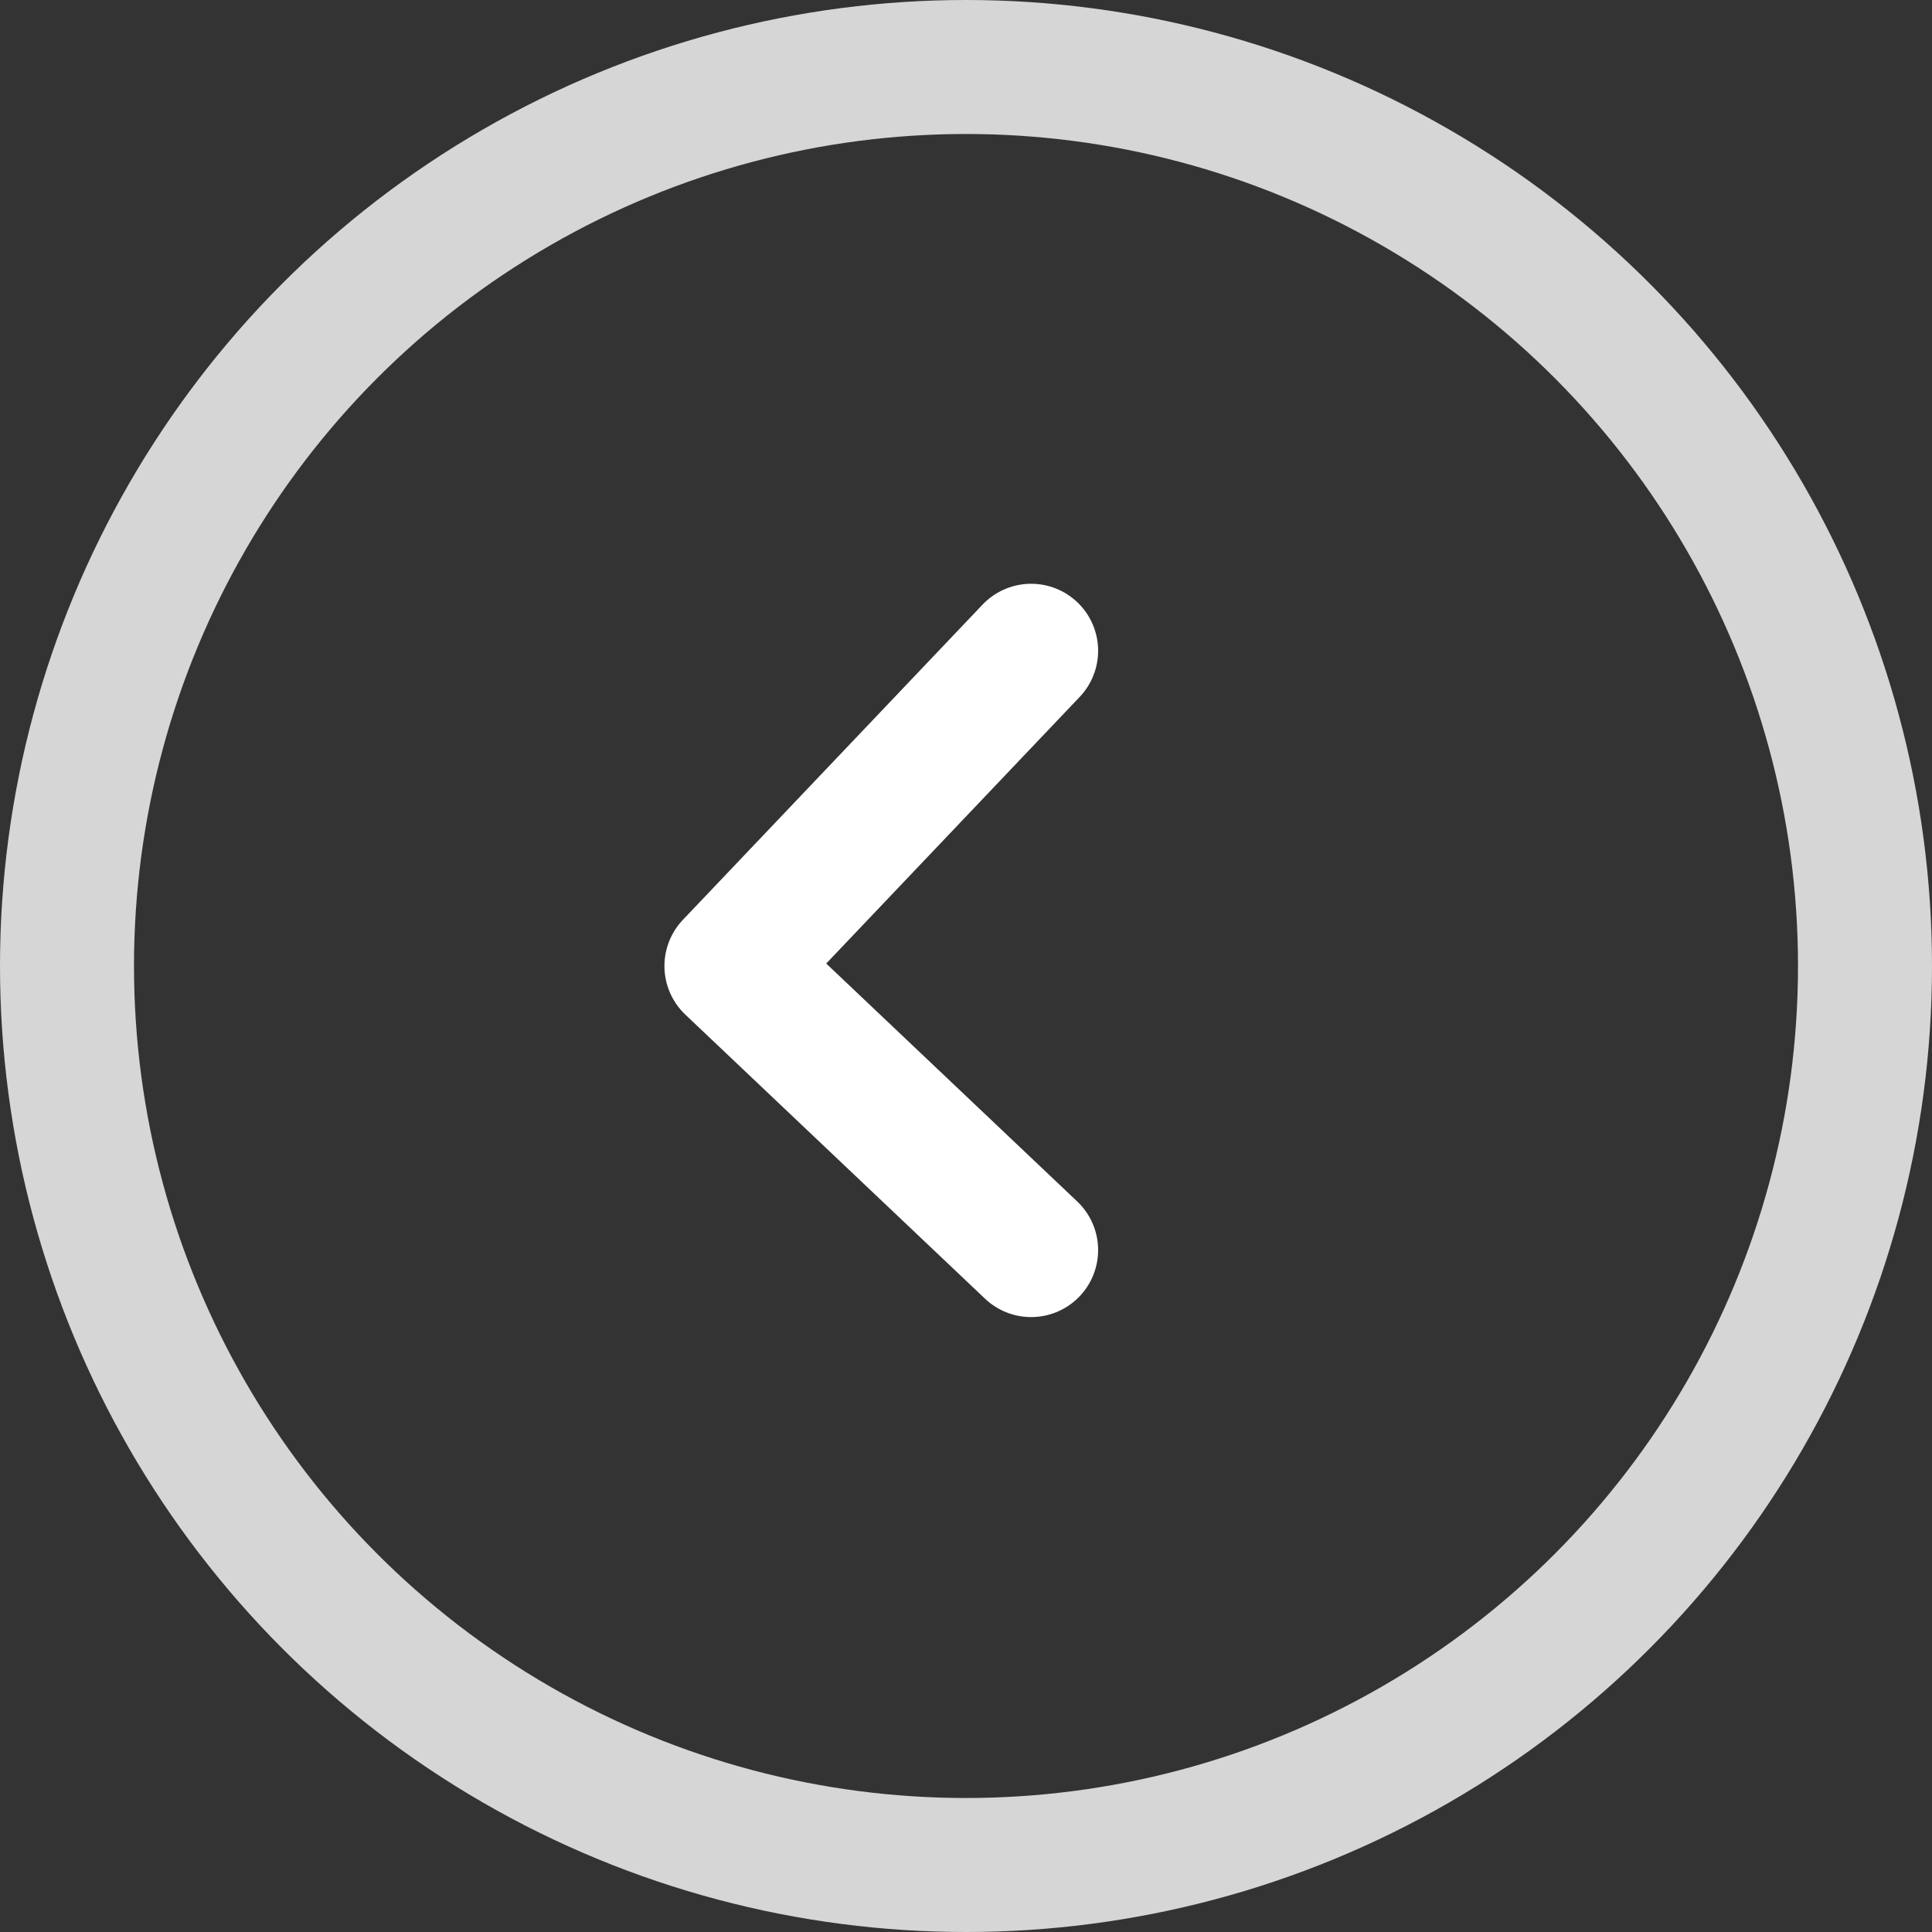
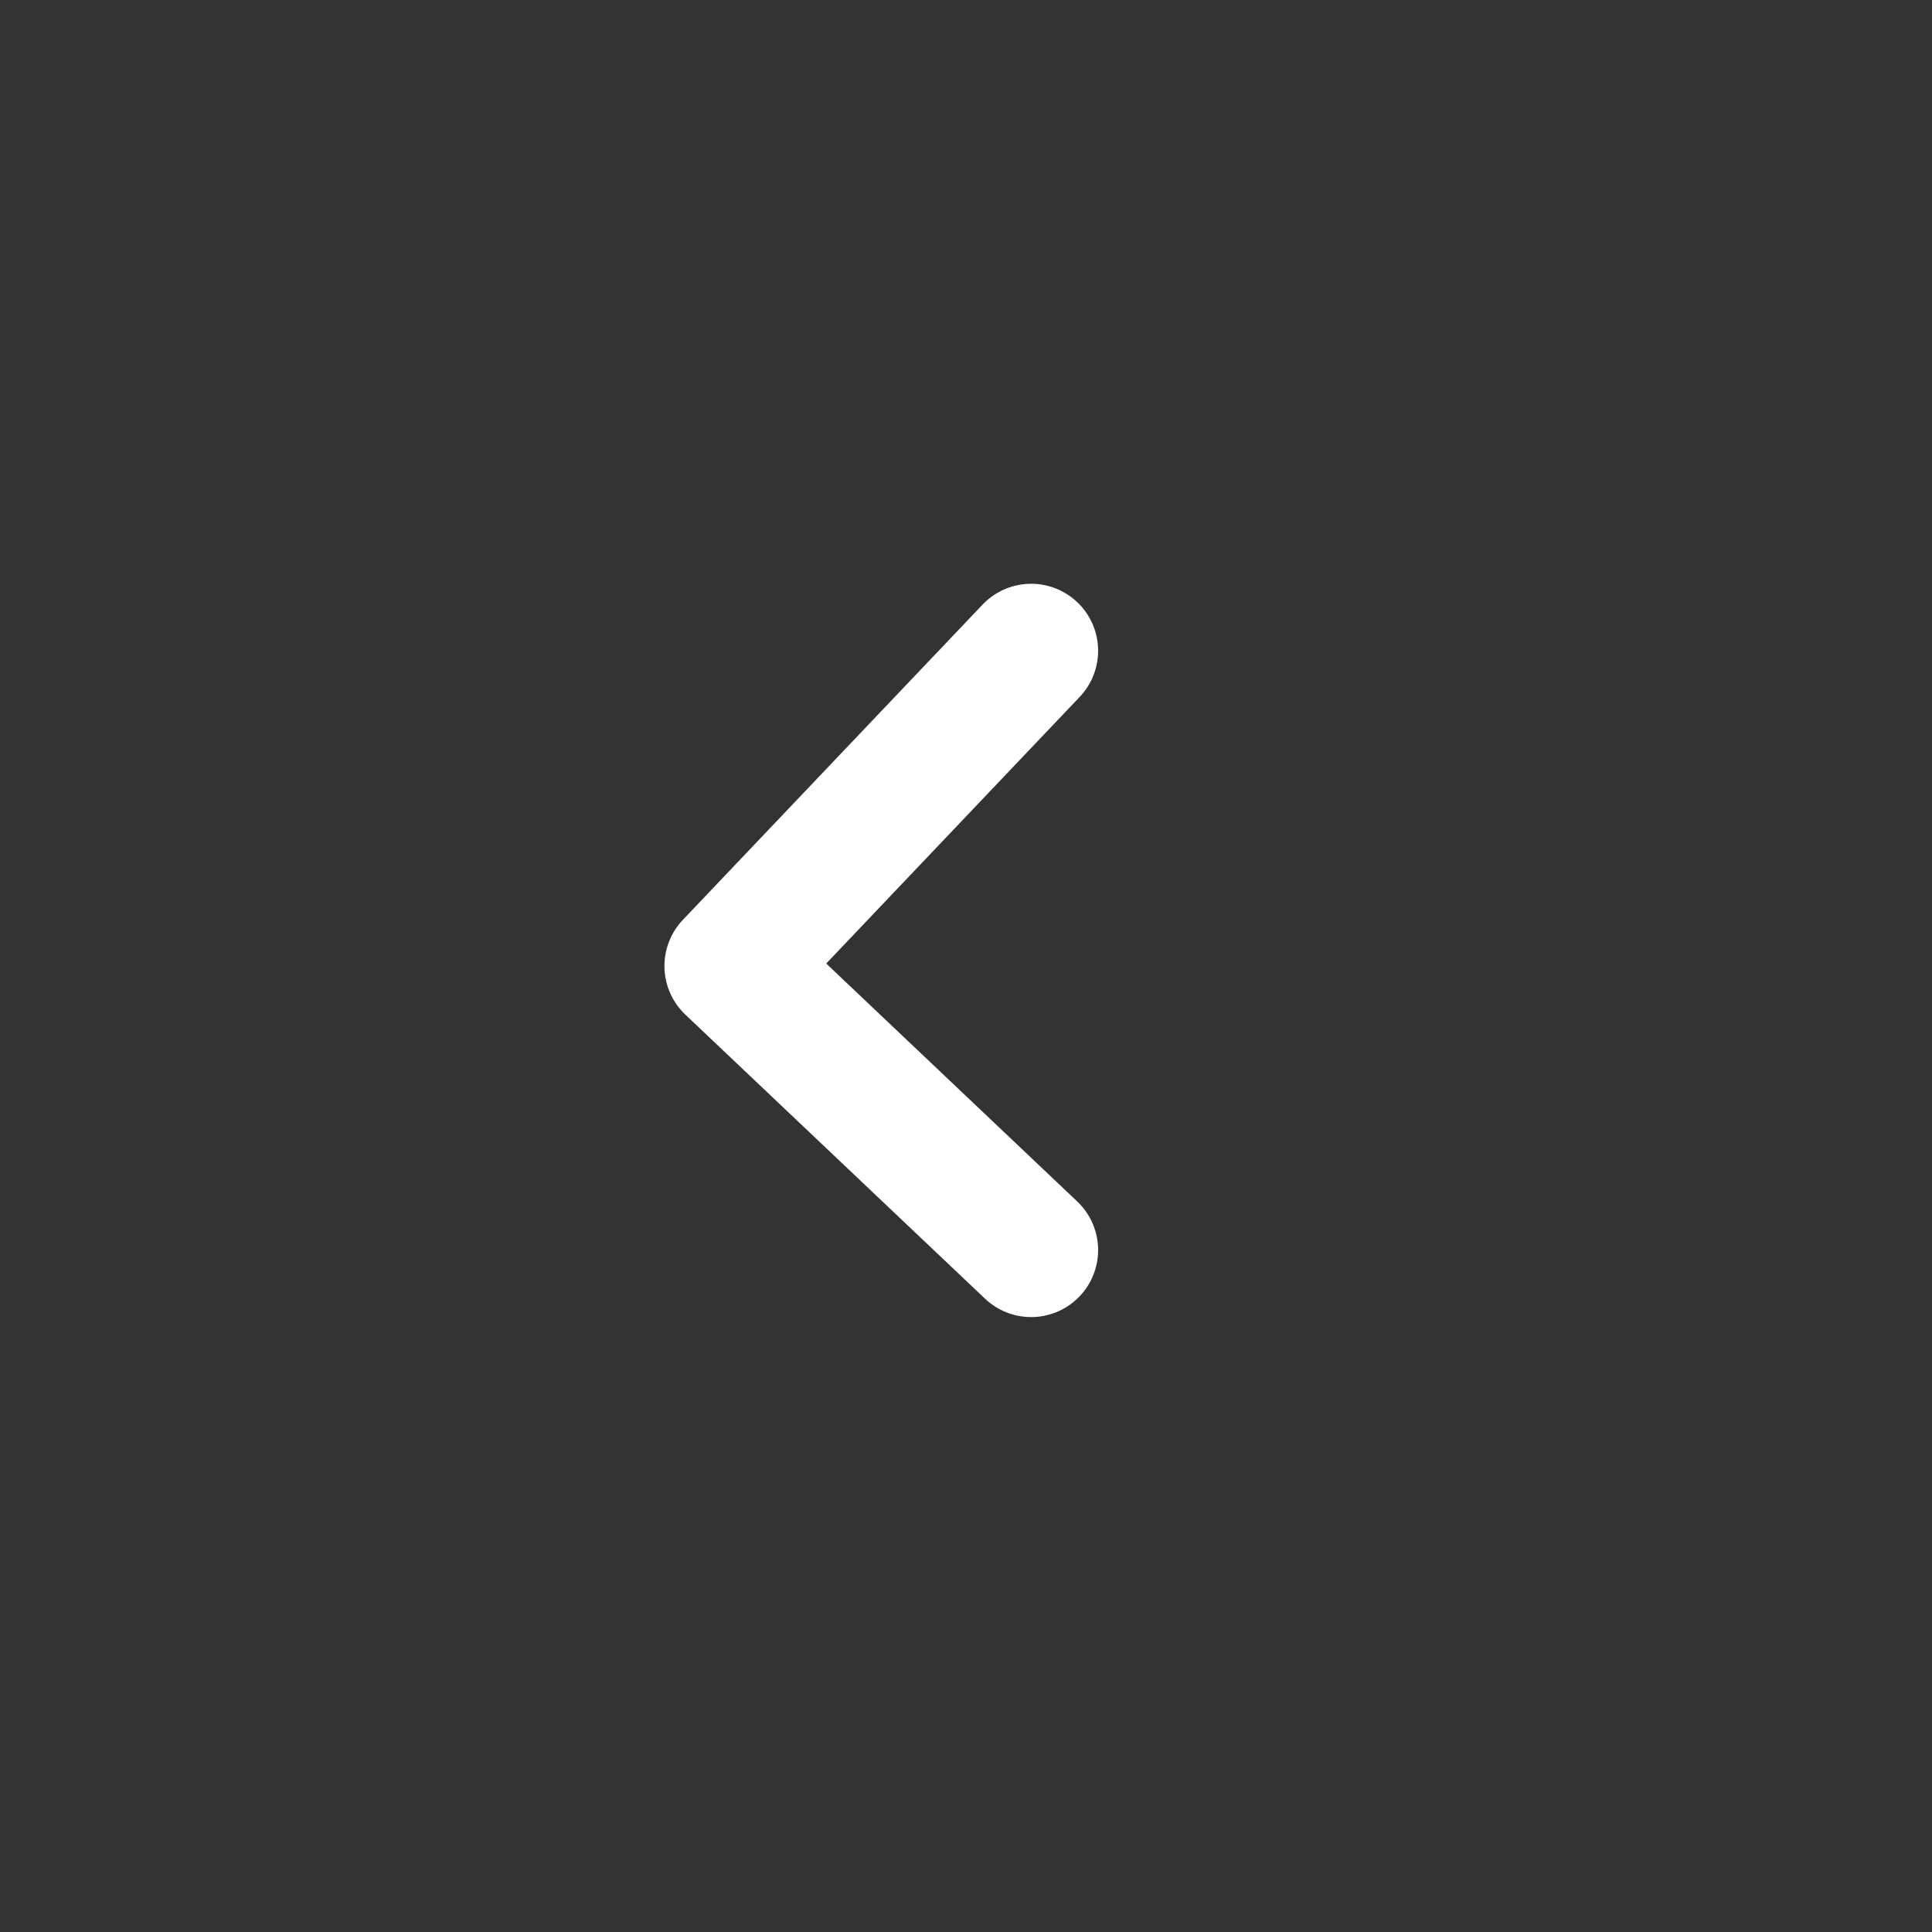
<svg xmlns="http://www.w3.org/2000/svg" id="_レイヤー_1" data-name="レイヤー_1" viewBox="0 0 28.836 28.836">
  <rect x="0" y="0" width="28.836" height="28.836" fill="#333333" stroke="none" />
  <defs>
    <style>
      .cls-1 {
        stroke-linecap: round;
        stroke-linejoin: round;
      }

      .cls-1, .cls-2 {
        fill: none;
        stroke: #fff;
        stroke-width: 2px;
      }

      .cls-2 {
        opacity: .8;
        stroke-miterlimit: 10;
      }
    </style>
  </defs>
-   <circle class="cls-2" cx="14.418" cy="14.418" r="13.418" />
  <polyline class="cls-1" points="15.39 9.713 10.917 14.418 15.39 18.658" />
</svg>